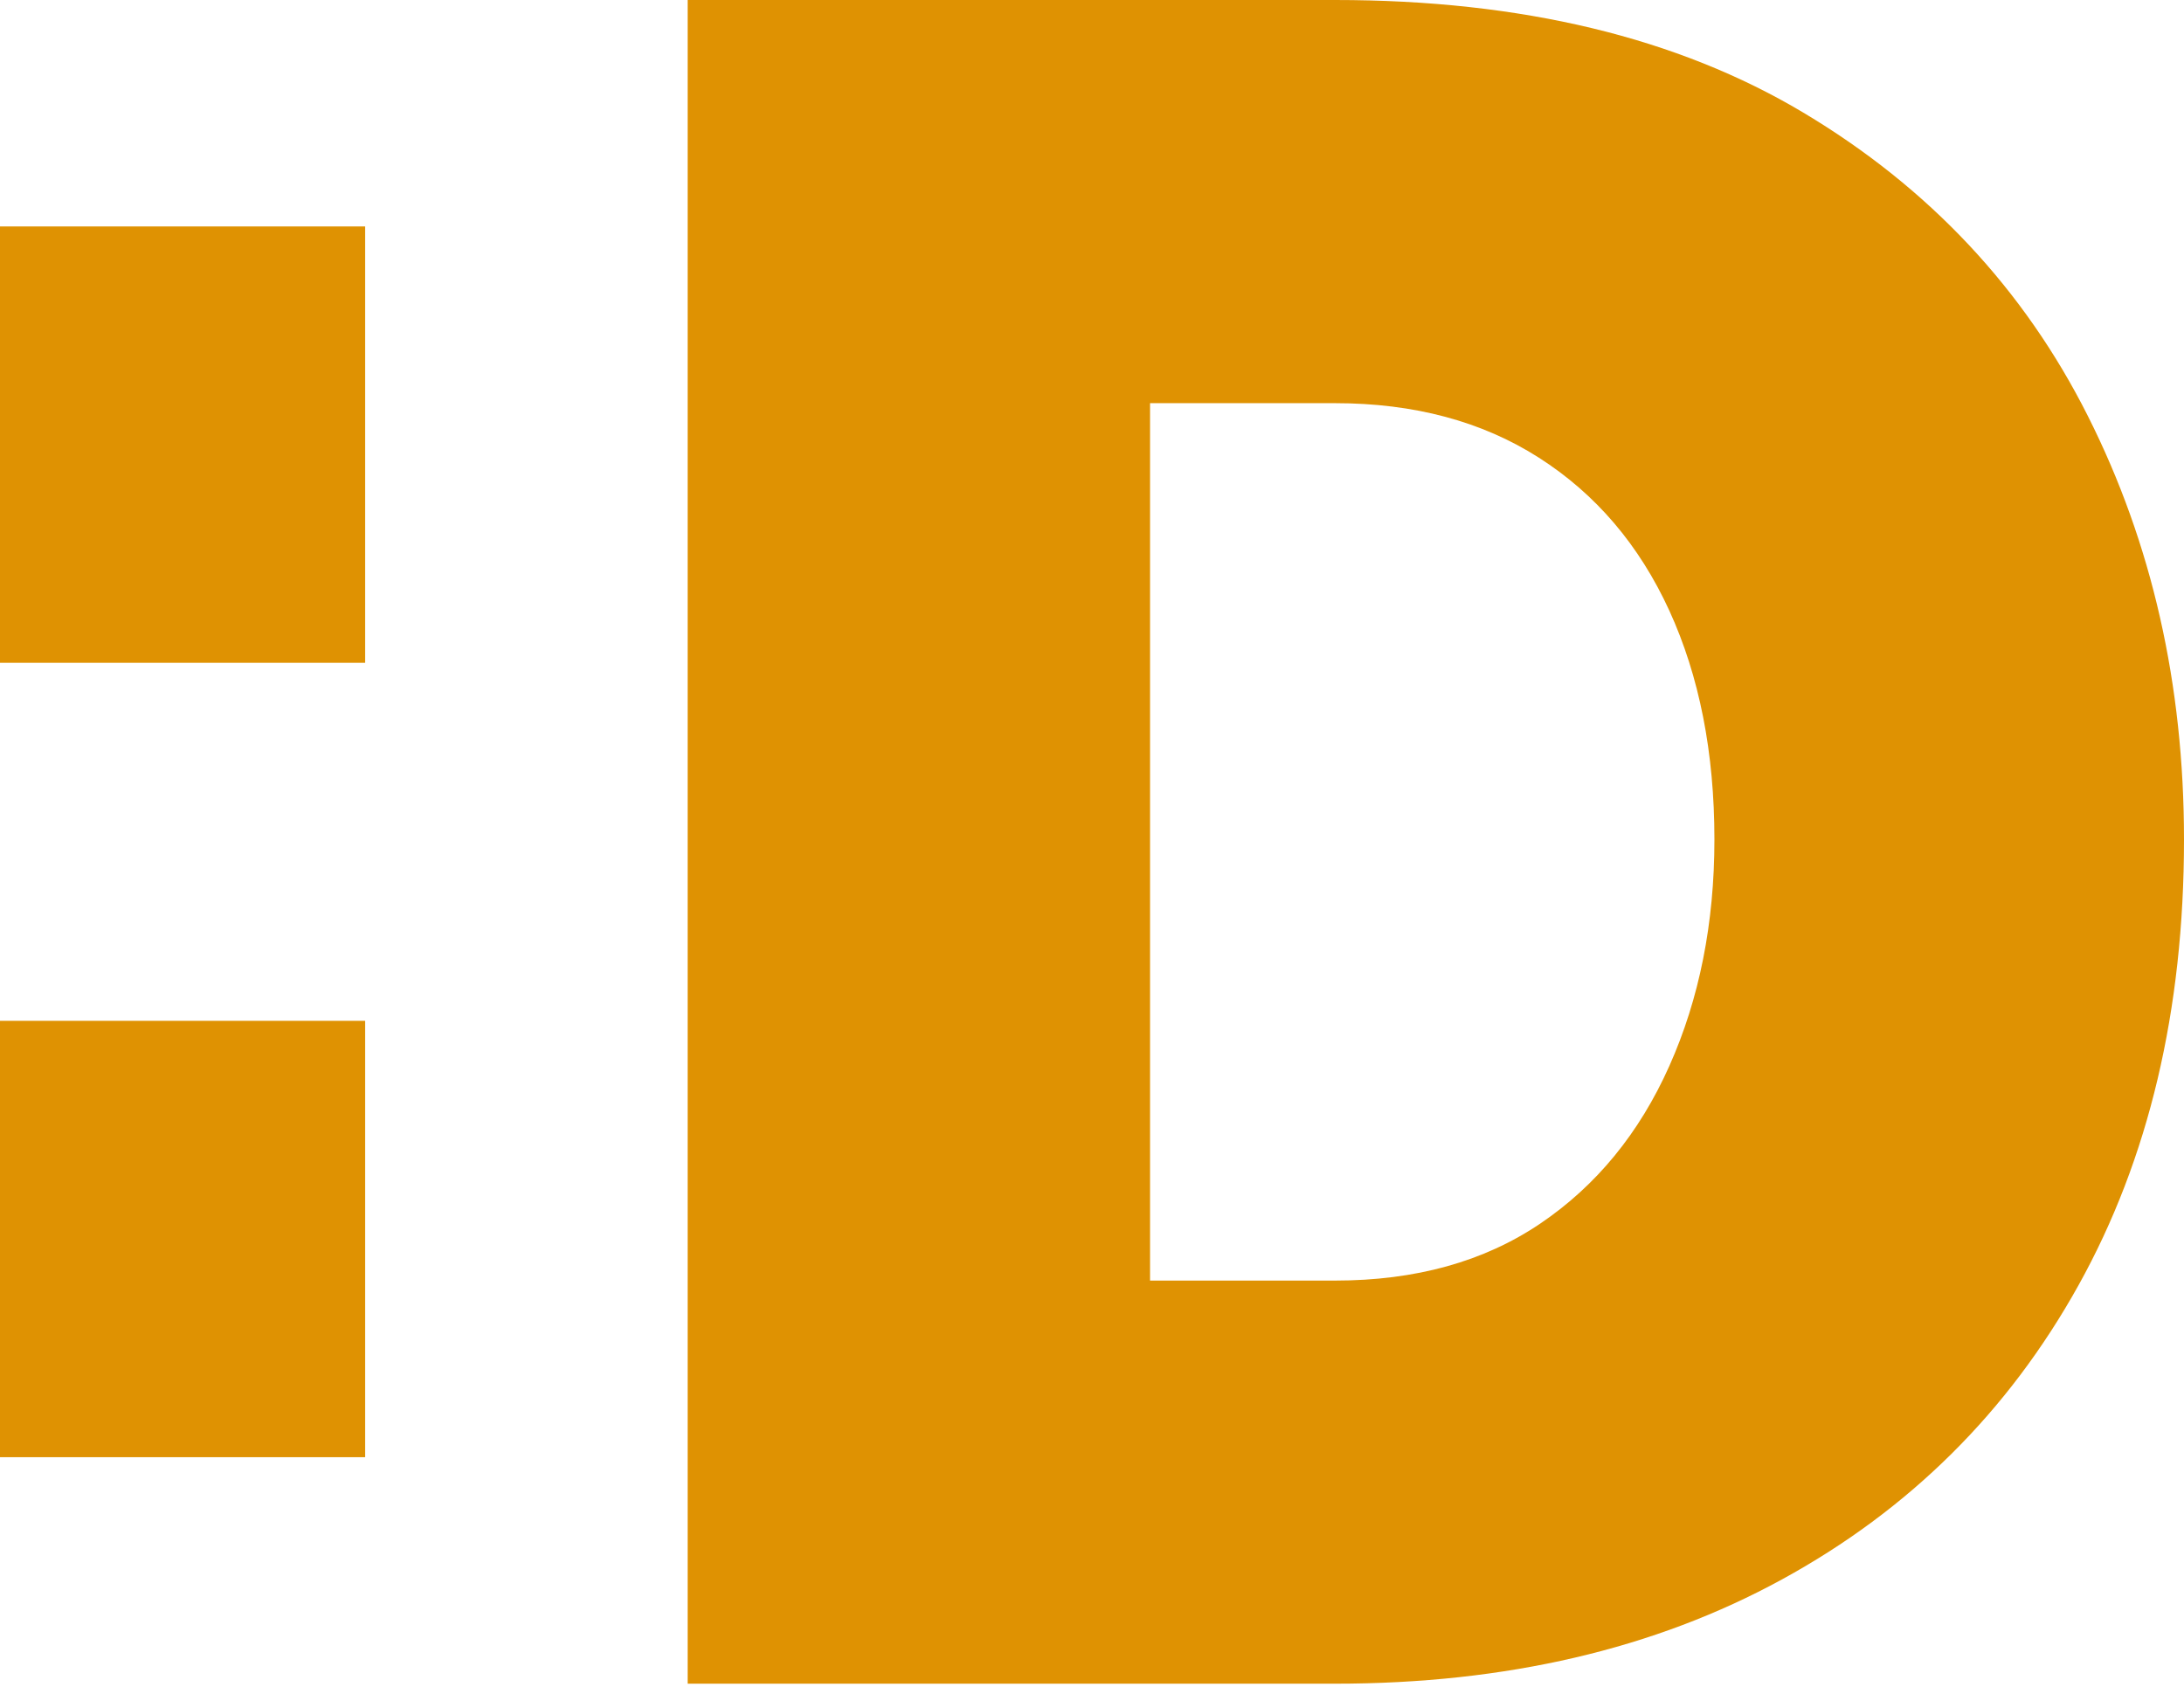
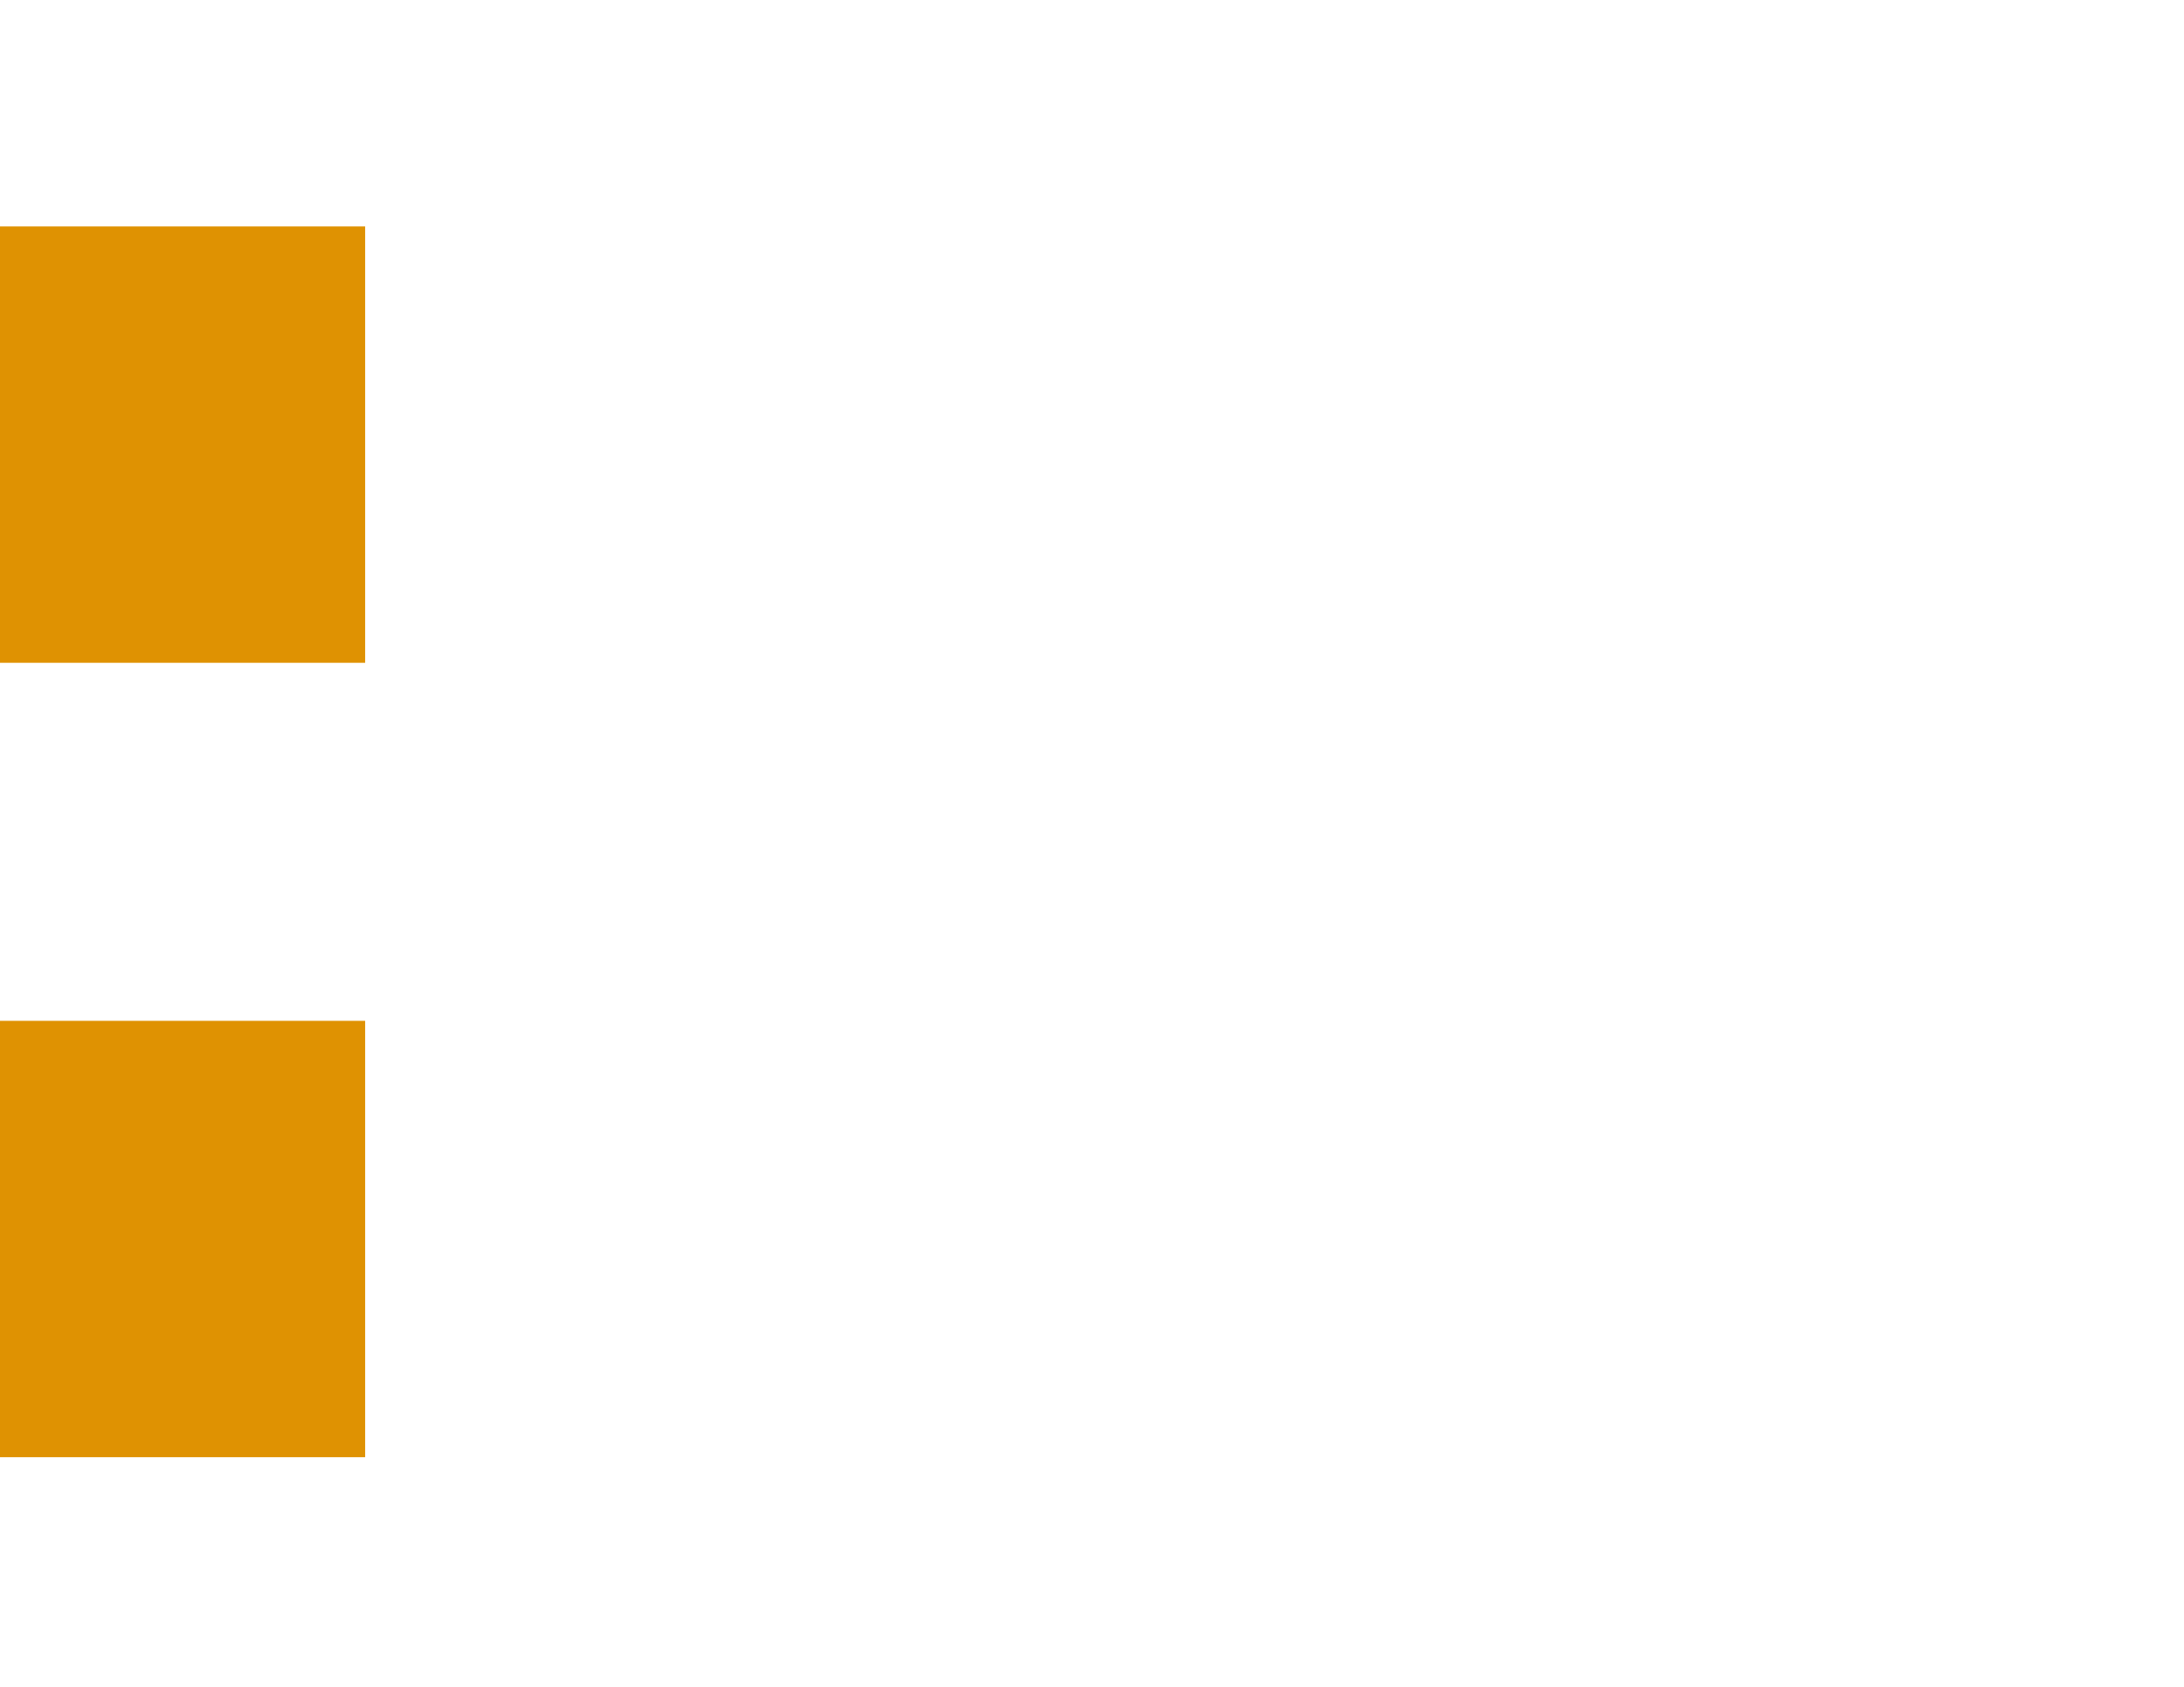
<svg xmlns="http://www.w3.org/2000/svg" width="312" height="241" viewBox="0 0 312 241" fill="none">
  <path d="M0 32.348H52.164V94.681H0V32.348ZM0 145.826H52.164V208.16H0V145.826Z" fill="#DF9202" />
-   <path d="M98.237 240.516V0H190.722C217.371 0 239.671 5.368 257.631 16.095C275.583 26.823 289.142 41.28 298.283 59.458C307.434 77.636 312 97.792 312 119.927C312 144.318 306.972 165.546 296.924 183.611C286.876 201.685 272.759 215.68 254.581 225.615C236.403 235.558 215.114 240.516 190.722 240.516H98.237ZM244.917 119.918C244.917 107.5 242.764 96.599 238.477 87.231C234.181 77.863 227.976 70.578 219.846 65.384C211.715 60.19 202.007 57.593 190.714 57.593H164.292V182.932H190.714C202.234 182.932 211.994 180.221 220.02 174.801C228.037 169.381 234.189 161.878 238.477 152.275C242.764 142.68 244.917 131.892 244.917 119.918Z" fill="#DF9202" />
</svg>